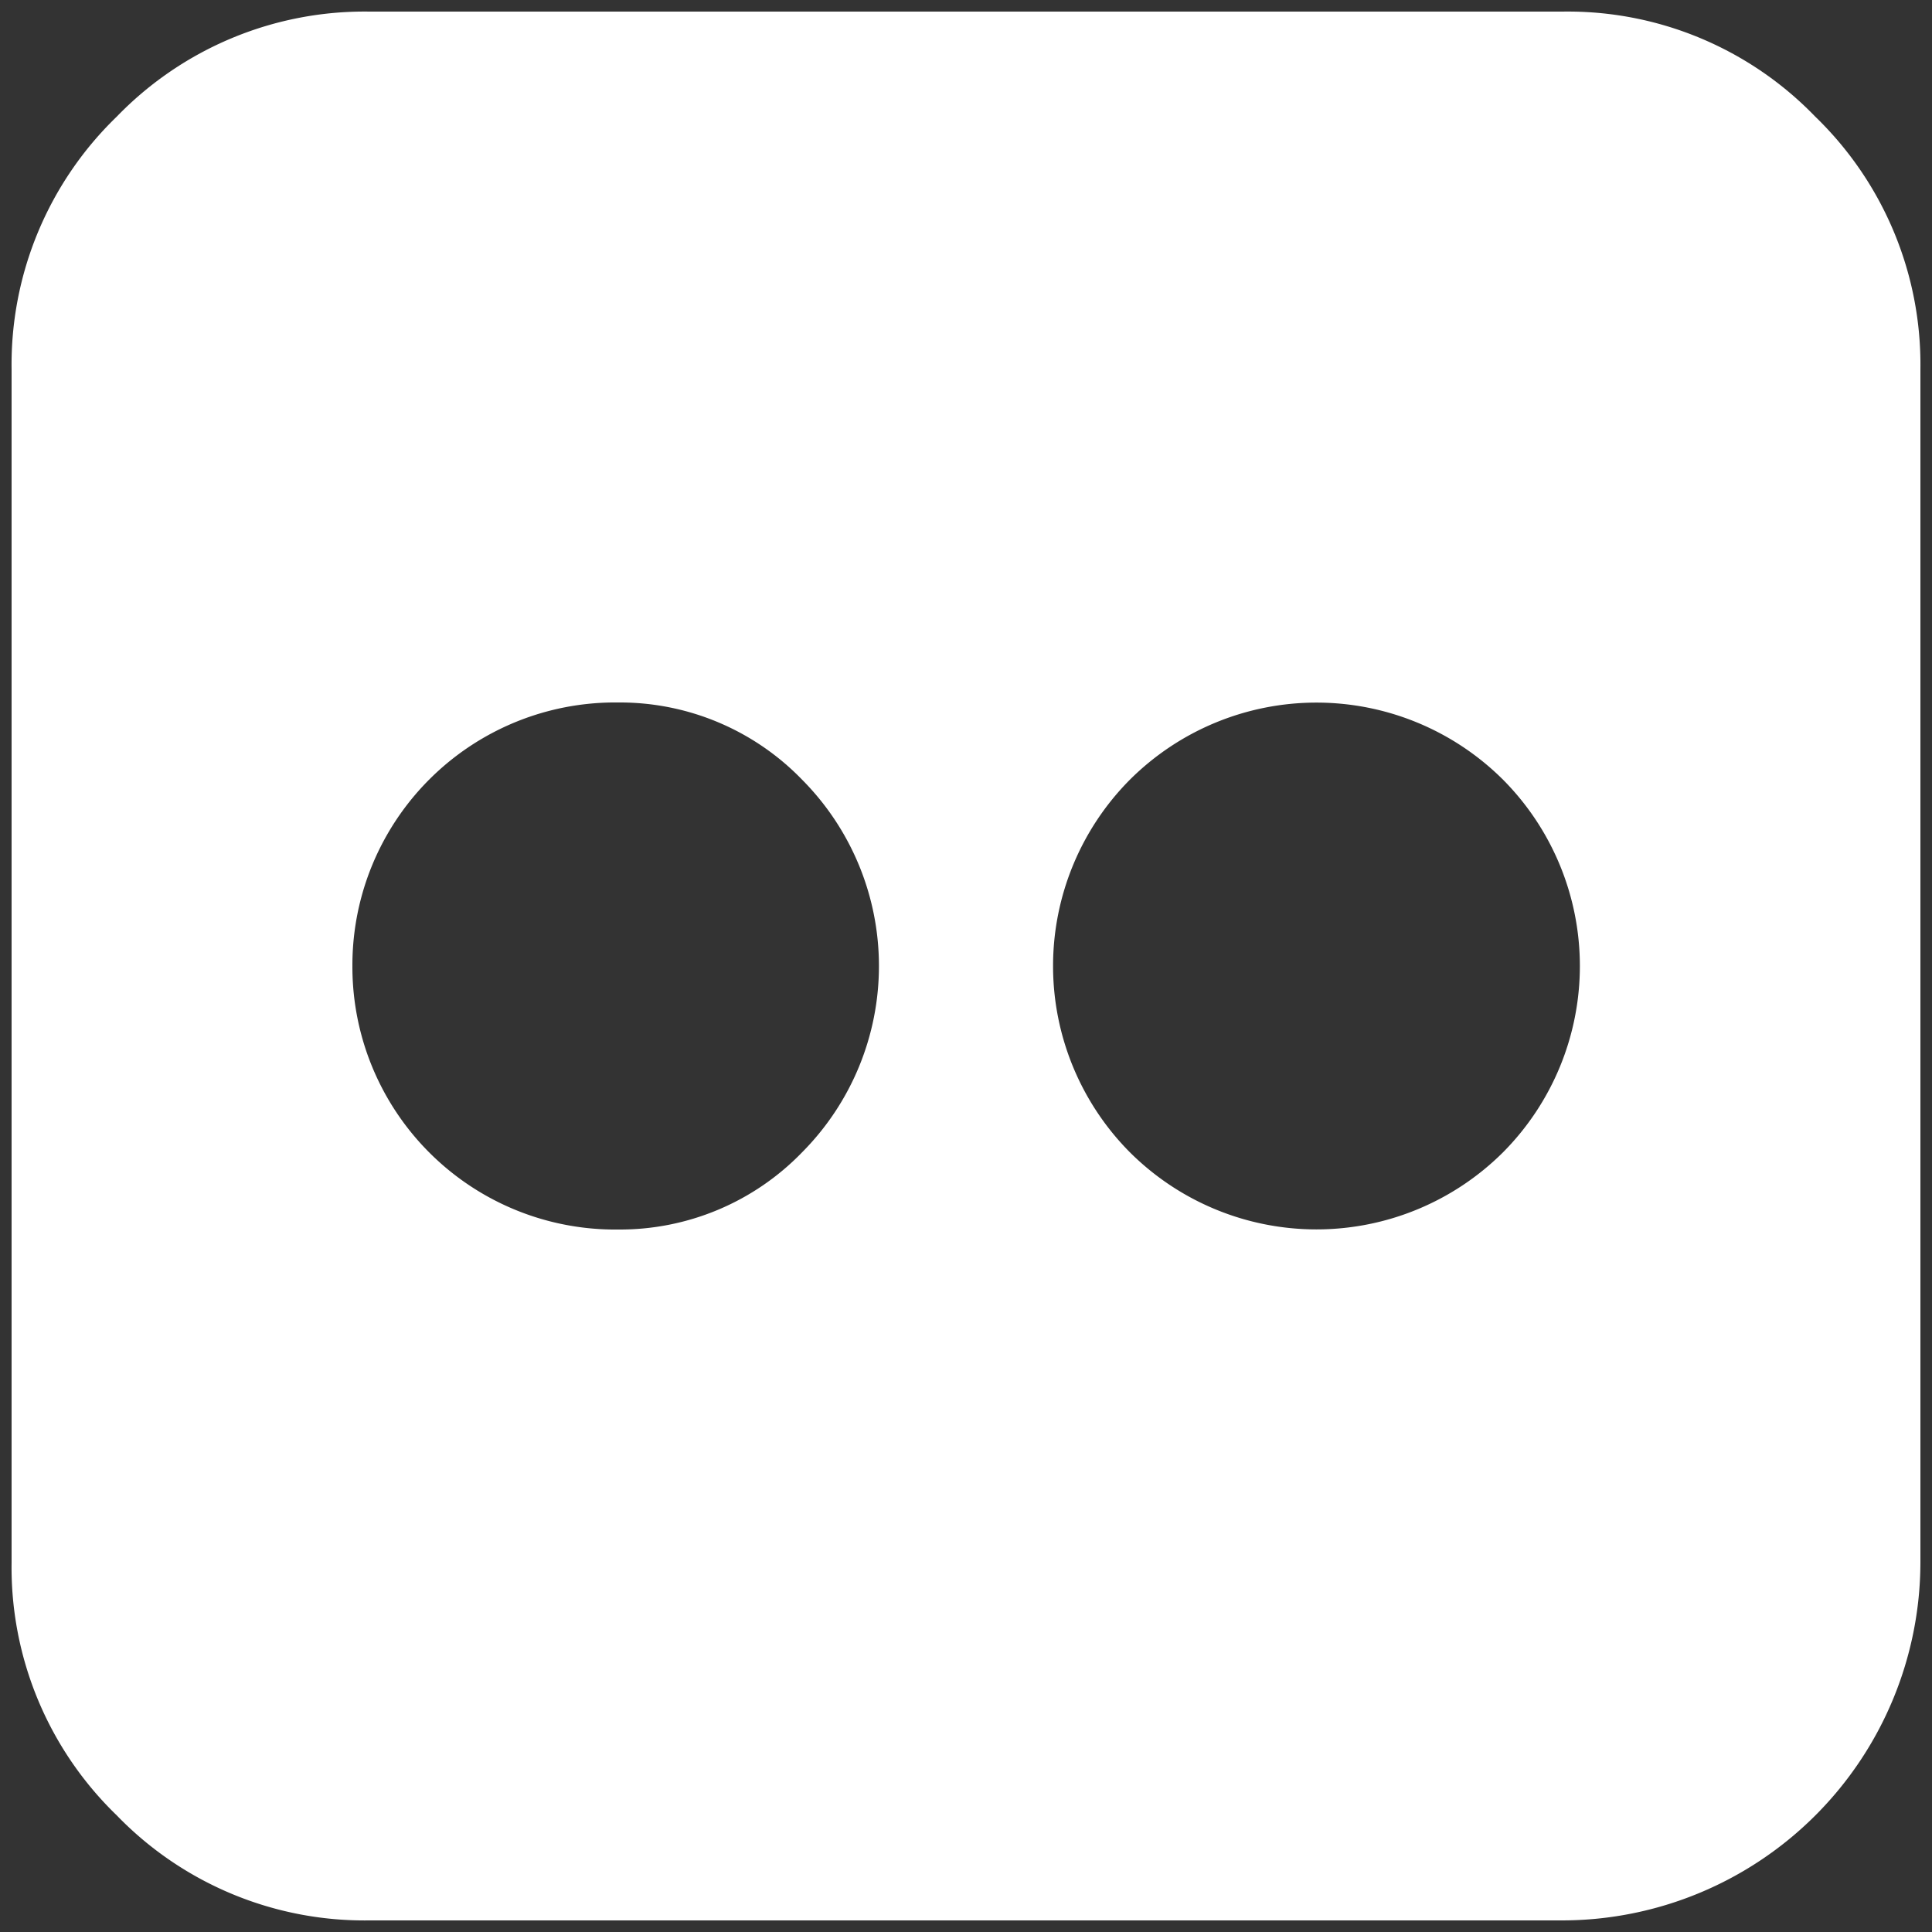
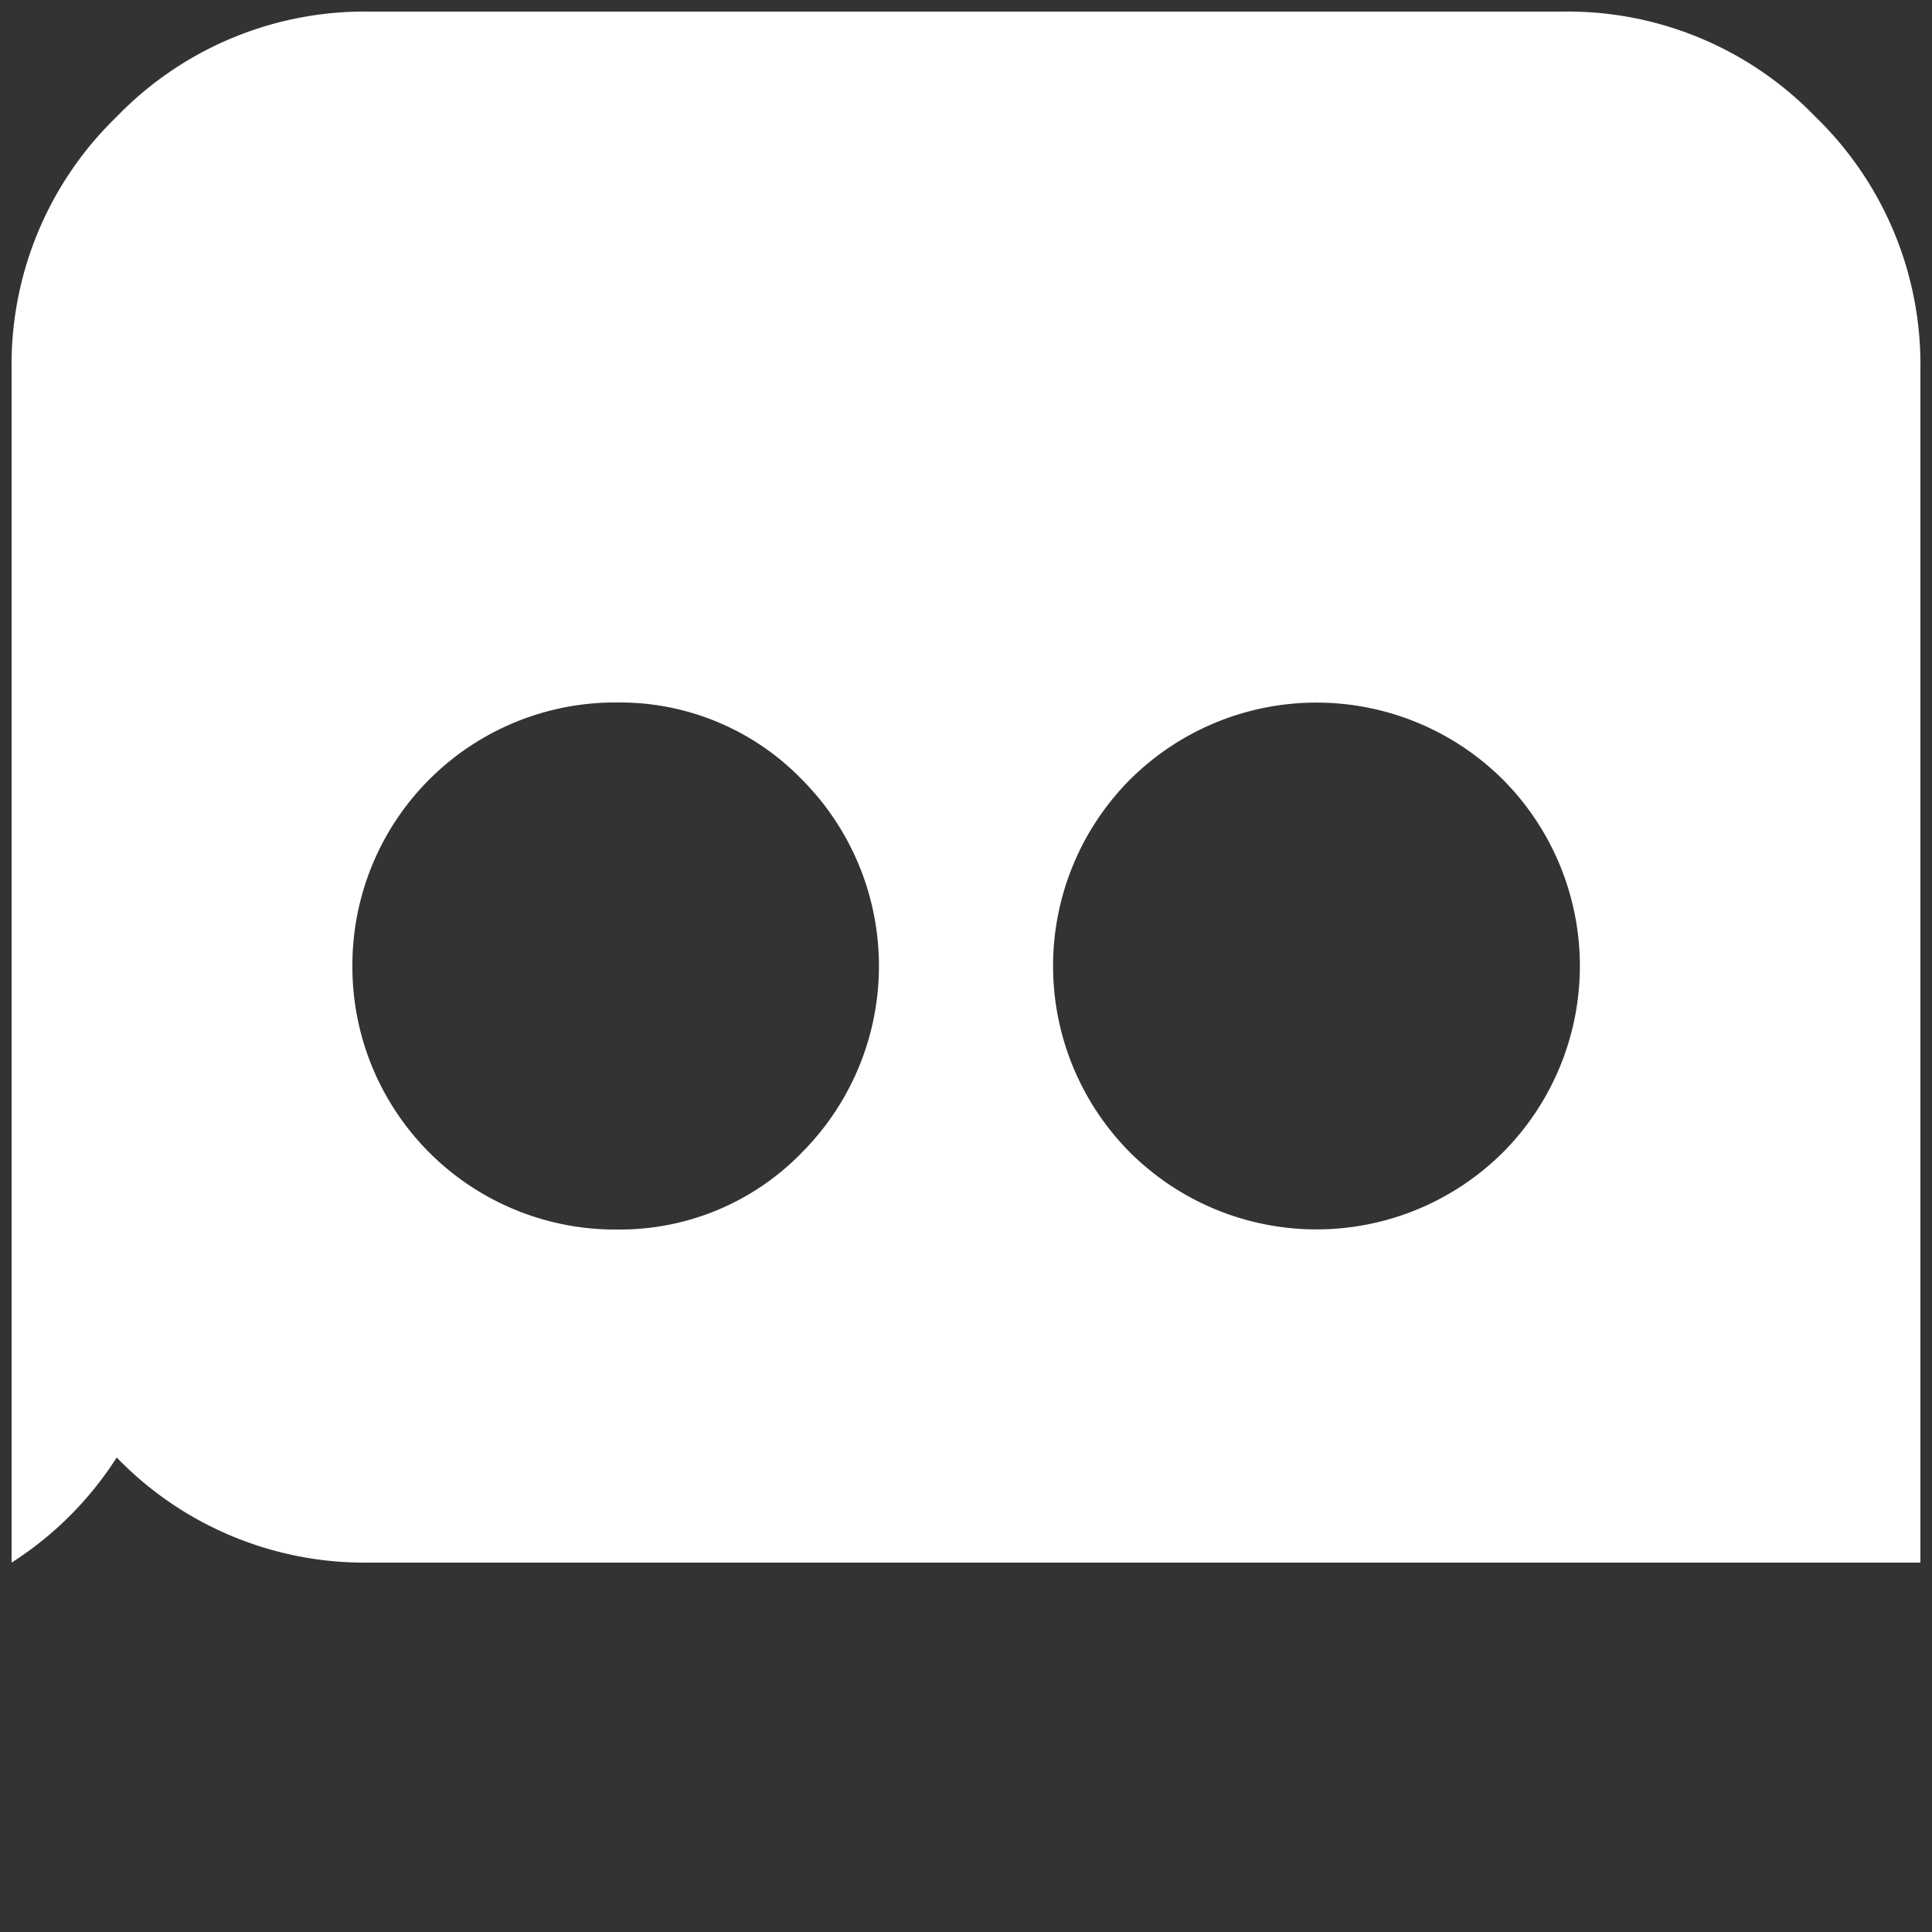
<svg xmlns="http://www.w3.org/2000/svg" id="Layer_1" data-name="Layer 1" viewBox="0 0 25 25">
  <rect x="0" y="0" width="25" height="25" fill="#333333" stroke="none" />
  <defs>
    <style>.cls-1{fill:#fff;}</style>
  </defs>
  <title>epa_icons</title>
-   <path class="cls-1" d="M20.22,0.15a4.45,4.45,0,0,1,3.27,1.36,4.46,4.46,0,0,1,1.36,3.27V20.22a4.64,4.64,0,0,1-4.63,4.63H4.78a4.46,4.46,0,0,1-3.27-1.36A4.46,4.46,0,0,1,.15,20.22V4.78A4.46,4.46,0,0,1,1.51,1.51,4.46,4.46,0,0,1,4.78.15H20.22ZM10.38,14.91a3.42,3.42,0,0,0,0-4.82A3.28,3.28,0,0,0,8,9.09,3.4,3.4,0,0,0,4.56,12.5,3.4,3.4,0,0,0,8,15.91,3.28,3.28,0,0,0,10.38,14.91Zm9.07,0a3.42,3.42,0,0,0,0-4.82,3.42,3.42,0,0,0-4.83,0,3.42,3.42,0,0,0,0,4.82A3.42,3.42,0,0,0,19.45,14.91Z" />
+   <path class="cls-1" d="M20.22,0.15a4.45,4.45,0,0,1,3.27,1.36,4.46,4.46,0,0,1,1.36,3.27V20.22H4.78a4.46,4.46,0,0,1-3.27-1.36A4.46,4.46,0,0,1,.15,20.22V4.78A4.46,4.46,0,0,1,1.51,1.51,4.46,4.46,0,0,1,4.78.15H20.22ZM10.38,14.91a3.42,3.42,0,0,0,0-4.82A3.28,3.28,0,0,0,8,9.09,3.4,3.4,0,0,0,4.56,12.5,3.4,3.4,0,0,0,8,15.91,3.28,3.28,0,0,0,10.38,14.91Zm9.07,0a3.42,3.42,0,0,0,0-4.82,3.42,3.42,0,0,0-4.83,0,3.42,3.42,0,0,0,0,4.82A3.42,3.42,0,0,0,19.45,14.91Z" />
</svg>